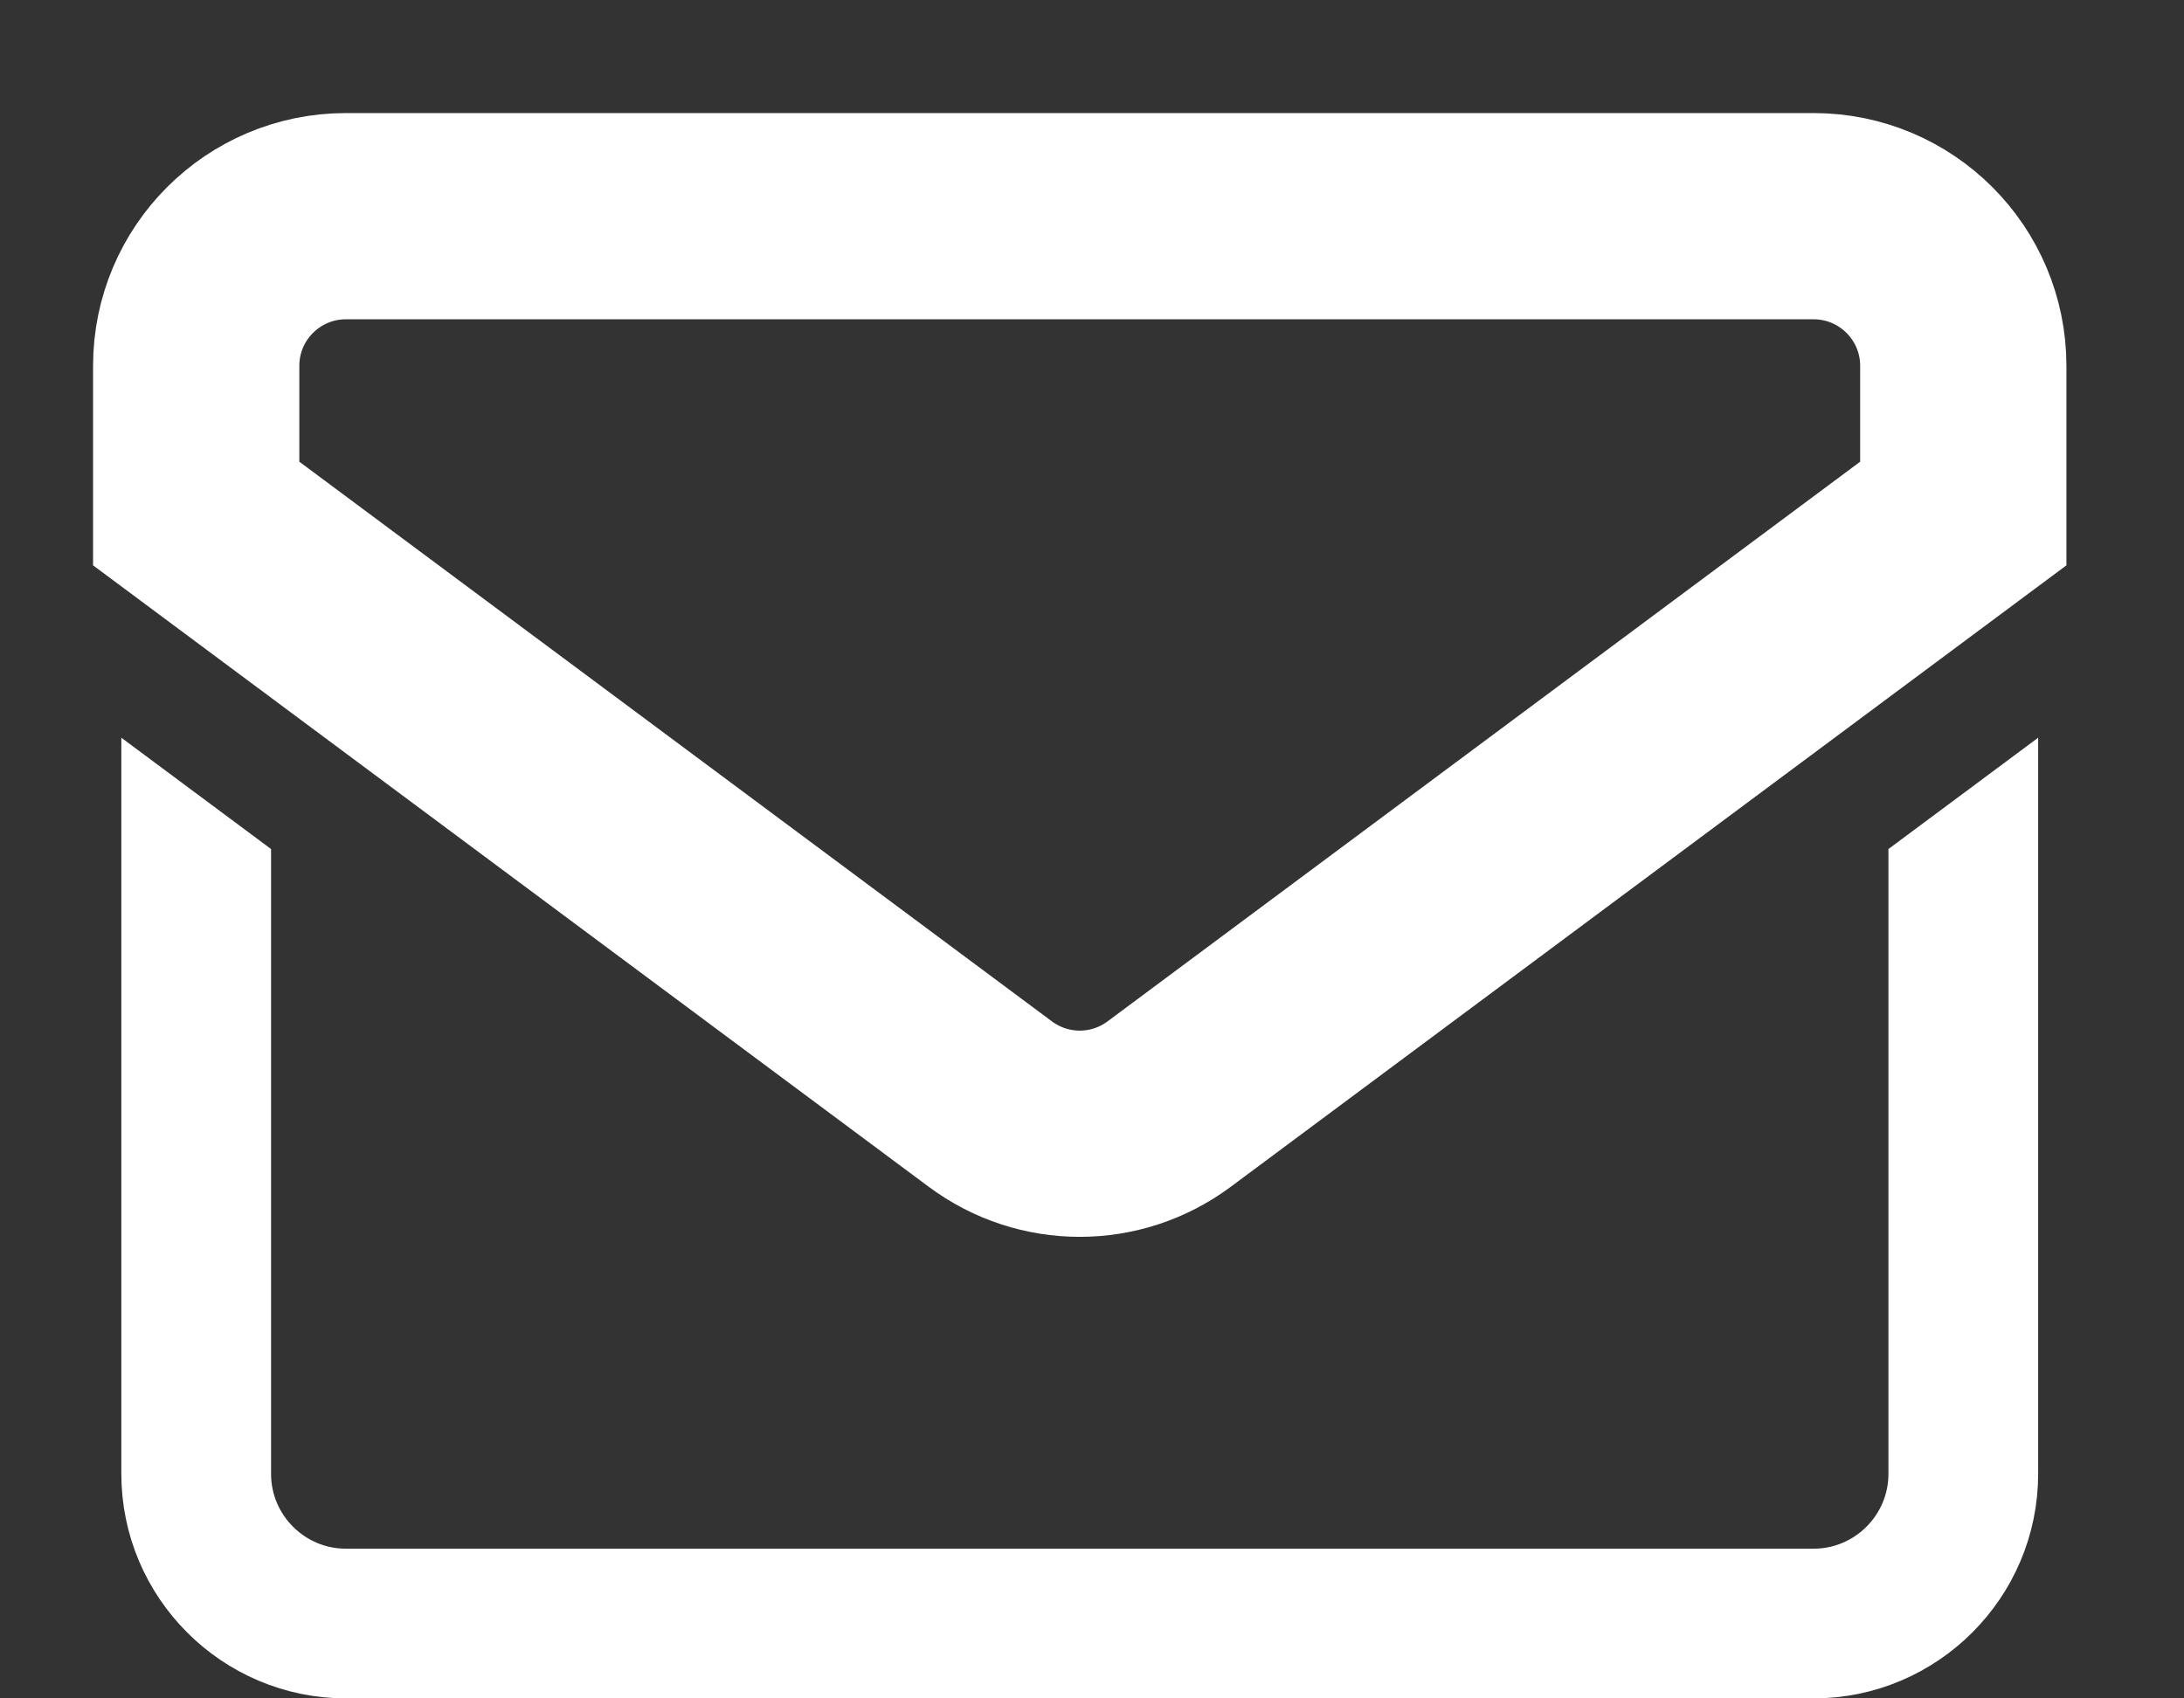
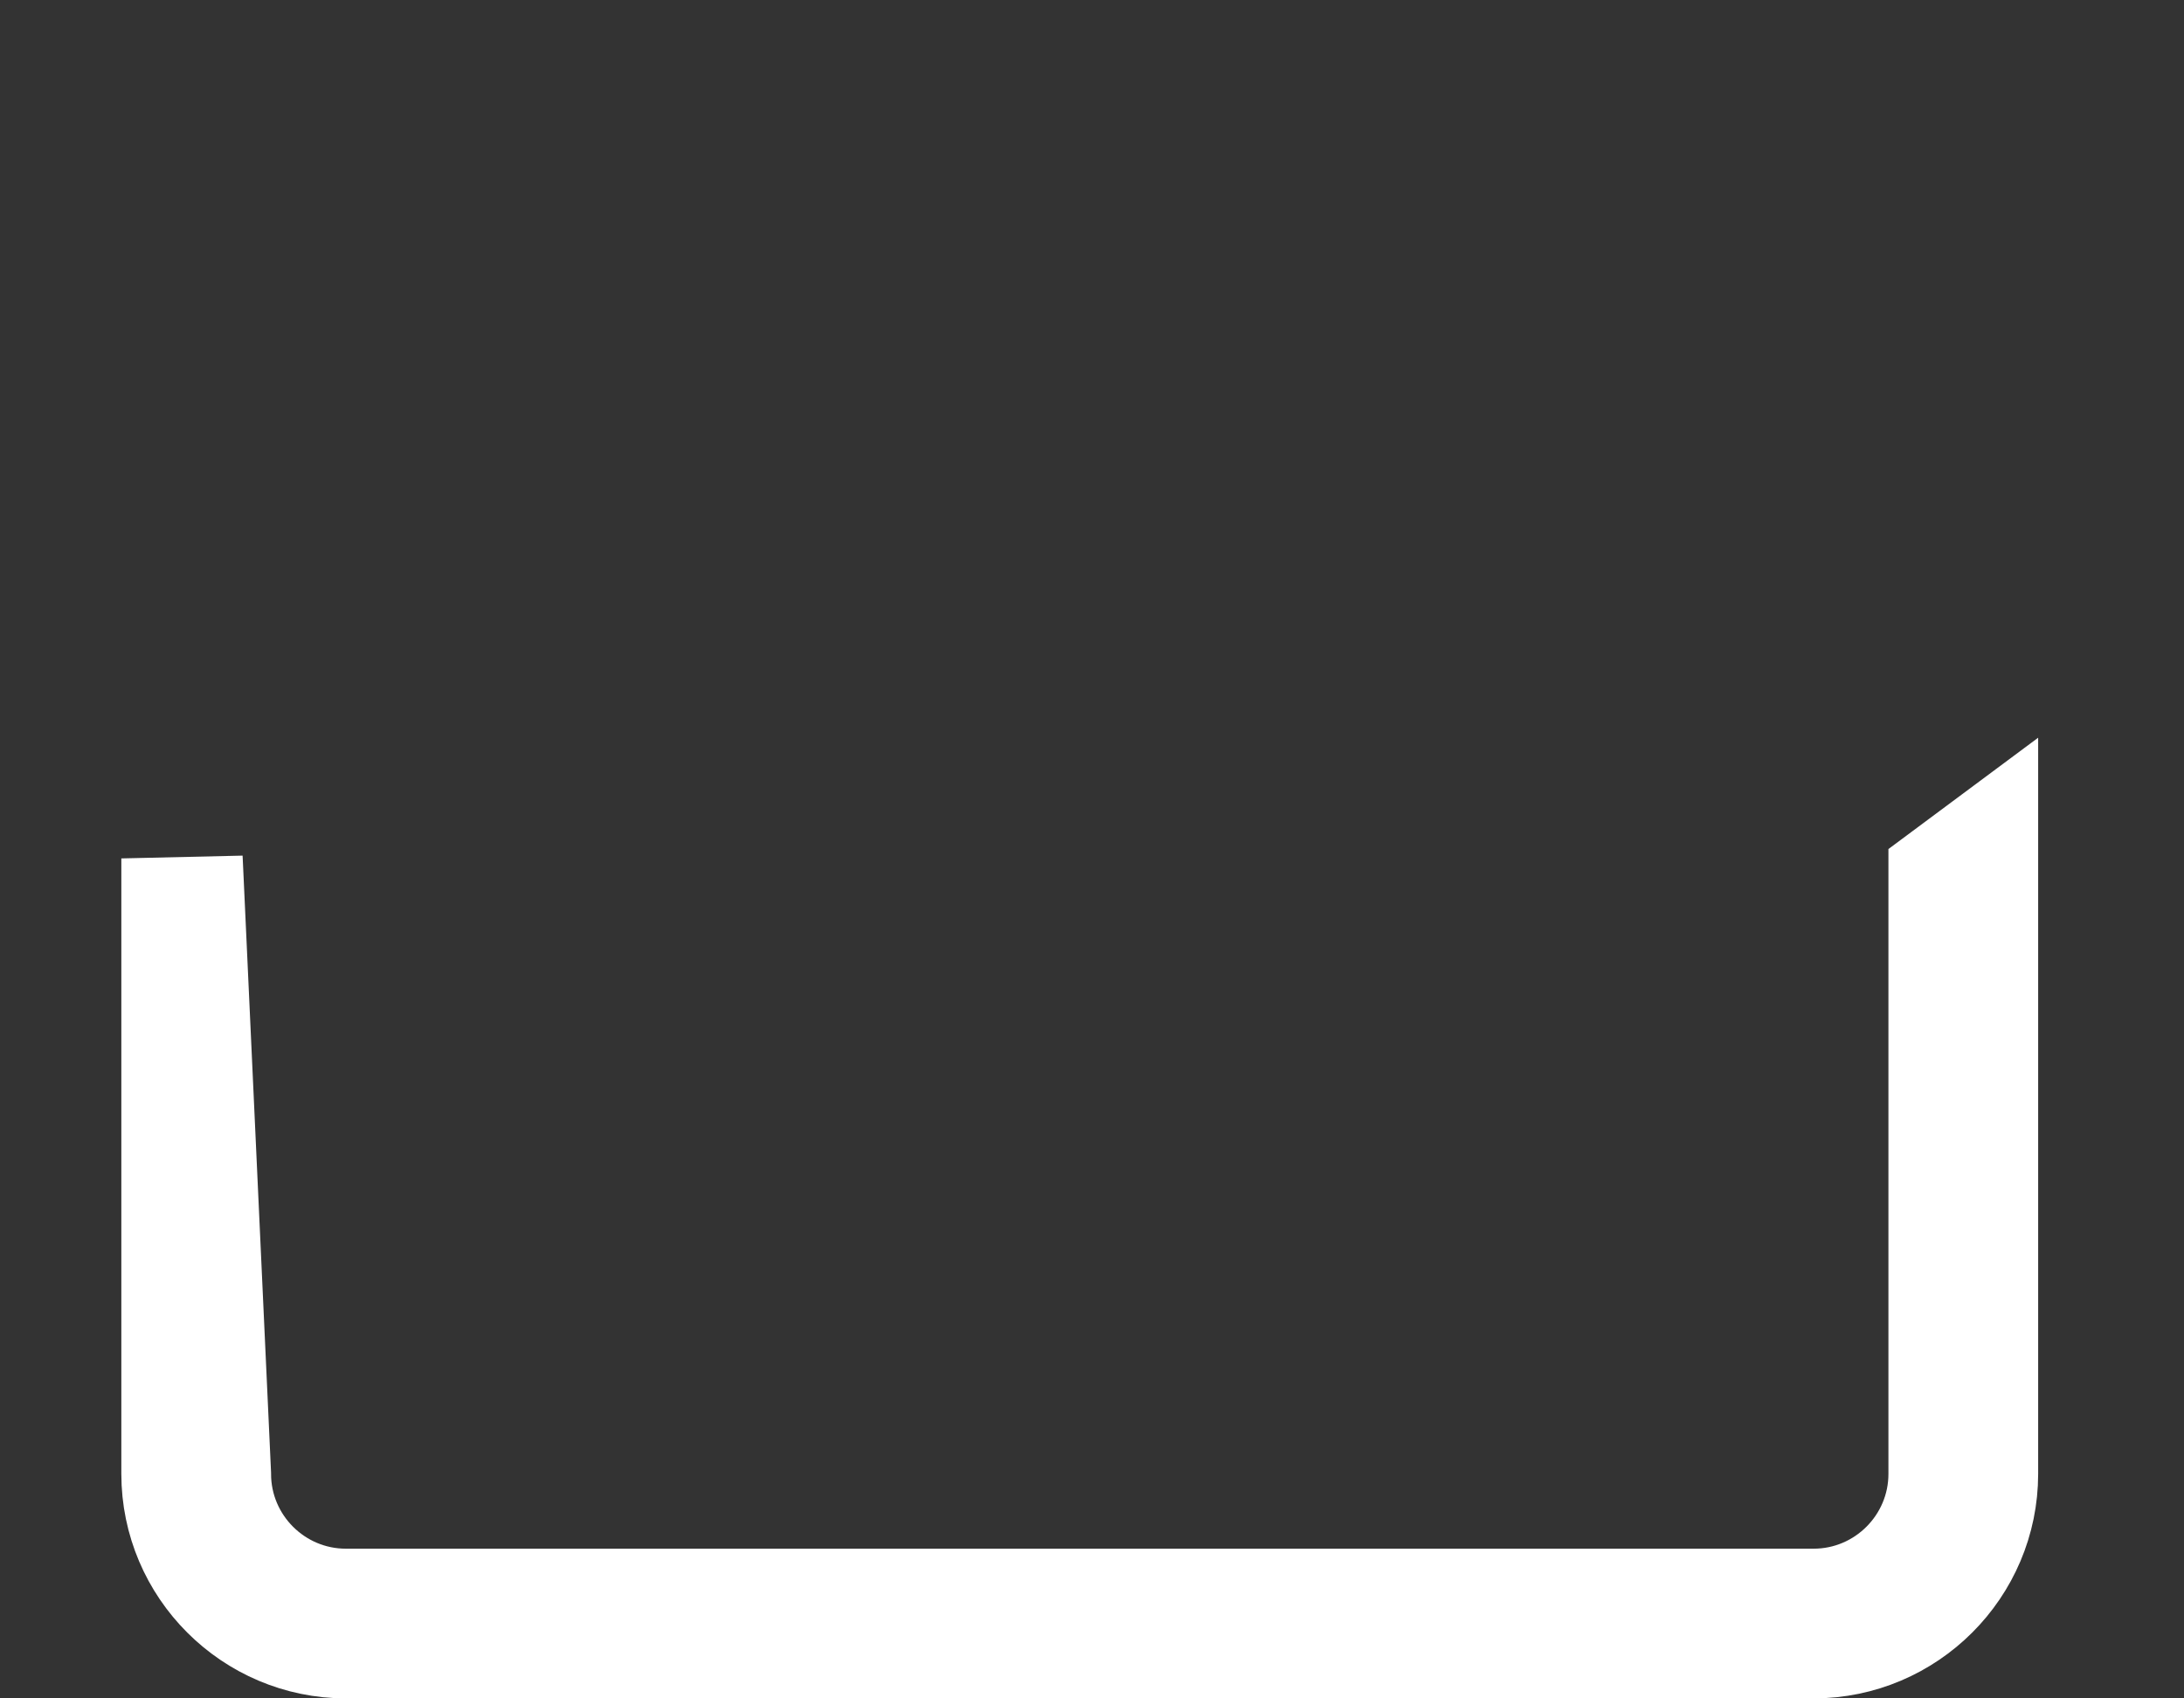
<svg xmlns="http://www.w3.org/2000/svg" width="18" height="14" viewBox="0 0 18 14" fill="none">
  <rect x="0" y="0" width="18" height="14" fill="#333333" stroke="none" />
-   <path d="M14.947 1.782H2.851C2.17 1.782 1.617 2.334 1.617 3.016V4.233L8.162 9.101C8.6 9.427 9.198 9.427 9.636 9.101L16.181 4.233V3.016C16.181 2.334 15.628 1.782 14.947 1.782Z" stroke="white" stroke-width="1.7" stroke-miterlimit="10" />
-   <path d="M16.298 7.076L16.064 7.25V12.149C16.064 12.765 15.563 13.266 14.947 13.266H2.851C2.235 13.266 1.734 12.765 1.734 12.149V7.25L1.5 7.076V12.149C1.5 12.893 2.107 13.5 2.851 13.5H14.947C15.691 13.5 16.298 12.893 16.298 12.149V7.076Z" stroke="white" />
+   <path d="M16.298 7.076L16.064 7.25V12.149C16.064 12.765 15.563 13.266 14.947 13.266H2.851C2.235 13.266 1.734 12.765 1.734 12.149L1.5 7.076V12.149C1.5 12.893 2.107 13.5 2.851 13.5H14.947C15.691 13.5 16.298 12.893 16.298 12.149V7.076Z" stroke="white" />
</svg>